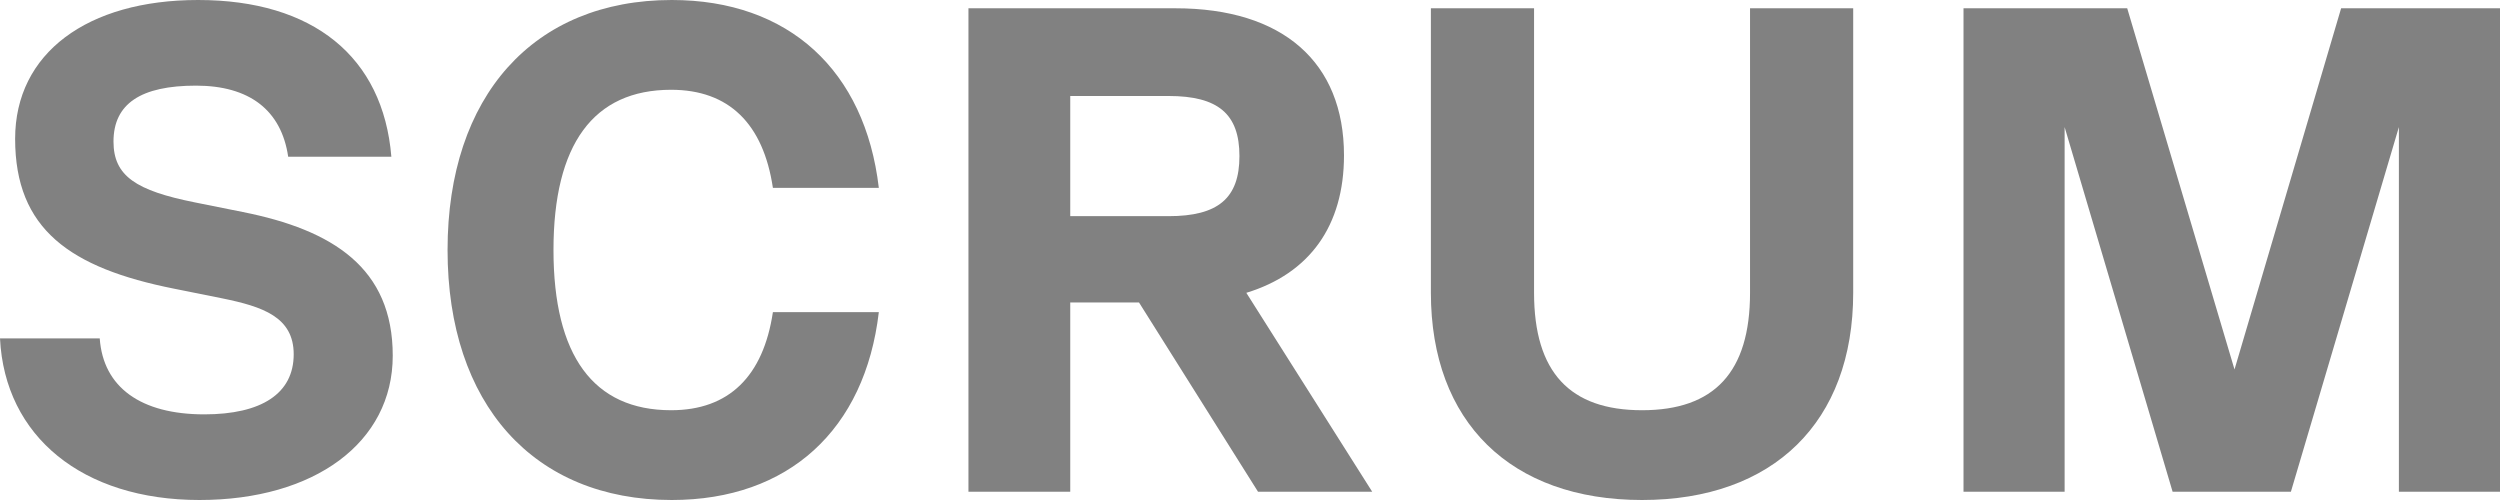
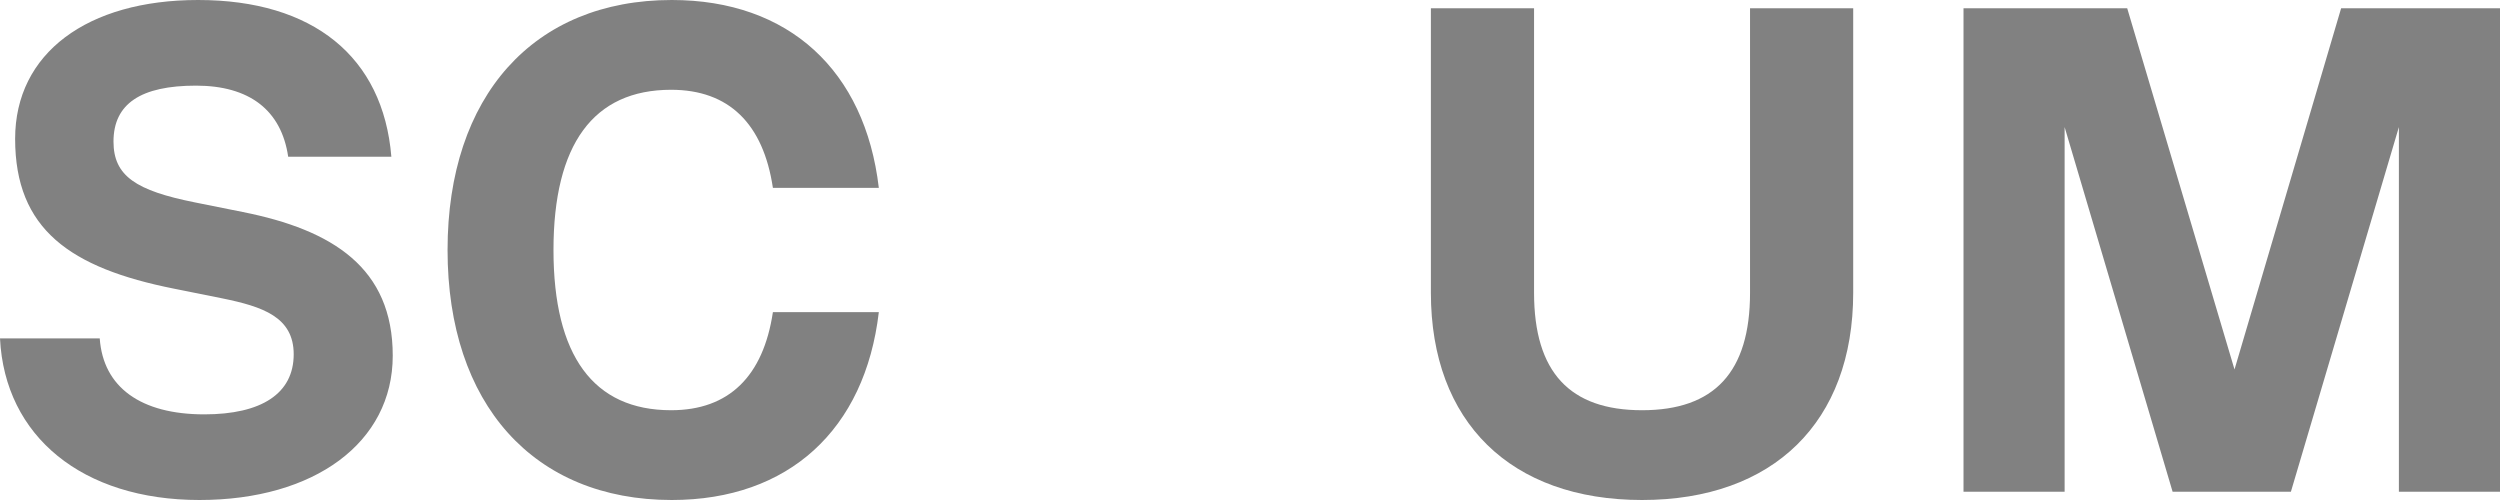
<svg xmlns="http://www.w3.org/2000/svg" width="290" height="58" viewBox="0 0 290 58" fill="none">
  <path d="M23.138 58C9.574 58 0.558 50.63 0 39.254H11.569C11.968 44.942 16.356 48.066 23.696 48.066C30.319 48.066 34.069 45.663 34.069 41.097C34.069 36.771 30.478 35.569 25.771 34.608L20.186 33.486C8.138 31.083 1.755 26.597 1.755 16.102C1.755 6.168 10.133 0 22.978 0C36.303 0 44.441 6.569 45.398 18.185H33.43C32.632 12.738 28.882 9.934 22.739 9.934C16.356 9.934 13.165 12.017 13.165 16.423C13.165 20.428 15.798 22.11 22.579 23.472L28.164 24.594C38.616 26.677 45.558 31.083 45.558 41.257C45.558 51.351 36.462 58 23.138 58Z" fill="#818181" />
  <path d="M77.927 58C61.89 58 51.917 46.865 51.917 29C51.917 11.135 61.89 0 77.927 0C91.491 0 100.347 8.171 101.943 21.79H89.656C88.538 14.34 84.549 10.414 77.847 10.414C68.831 10.414 64.204 16.743 64.204 29C64.204 41.257 68.831 47.586 77.847 47.586C84.549 47.586 88.538 43.66 89.656 36.21H101.943C100.347 49.829 91.491 58 77.927 58Z" fill="#818181" />
-   <path d="M159.174 57.039H145.929L132.126 35.088H124.148V57.039H112.34V0.961H136.355C148.802 0.961 155.903 7.21 155.903 18.025C155.903 26.196 151.913 31.724 144.573 33.967L159.174 57.039ZM135.557 11.135H124.148V25.075H135.557C141.302 25.075 143.775 22.992 143.775 18.105C143.775 13.218 141.302 11.135 135.557 11.135Z" fill="#818181" />
  <path d="M190.477 58C175.238 58 165.983 48.947 165.983 33.967V0.961H177.951V33.967C177.951 43.18 182.1 47.586 190.477 47.586C198.855 47.586 203.004 43.18 203.004 33.967V0.961H214.971V33.967C214.971 48.947 205.716 58 190.477 58Z" fill="#818181" />
  <path d="M290 0.961V57.039H278.271V14.74L265.745 57.039H252.022L239.496 14.74V57.039H227.767V0.961H246.756L259.203 42.859L271.57 0.961H290Z" fill="#818181" />
</svg>